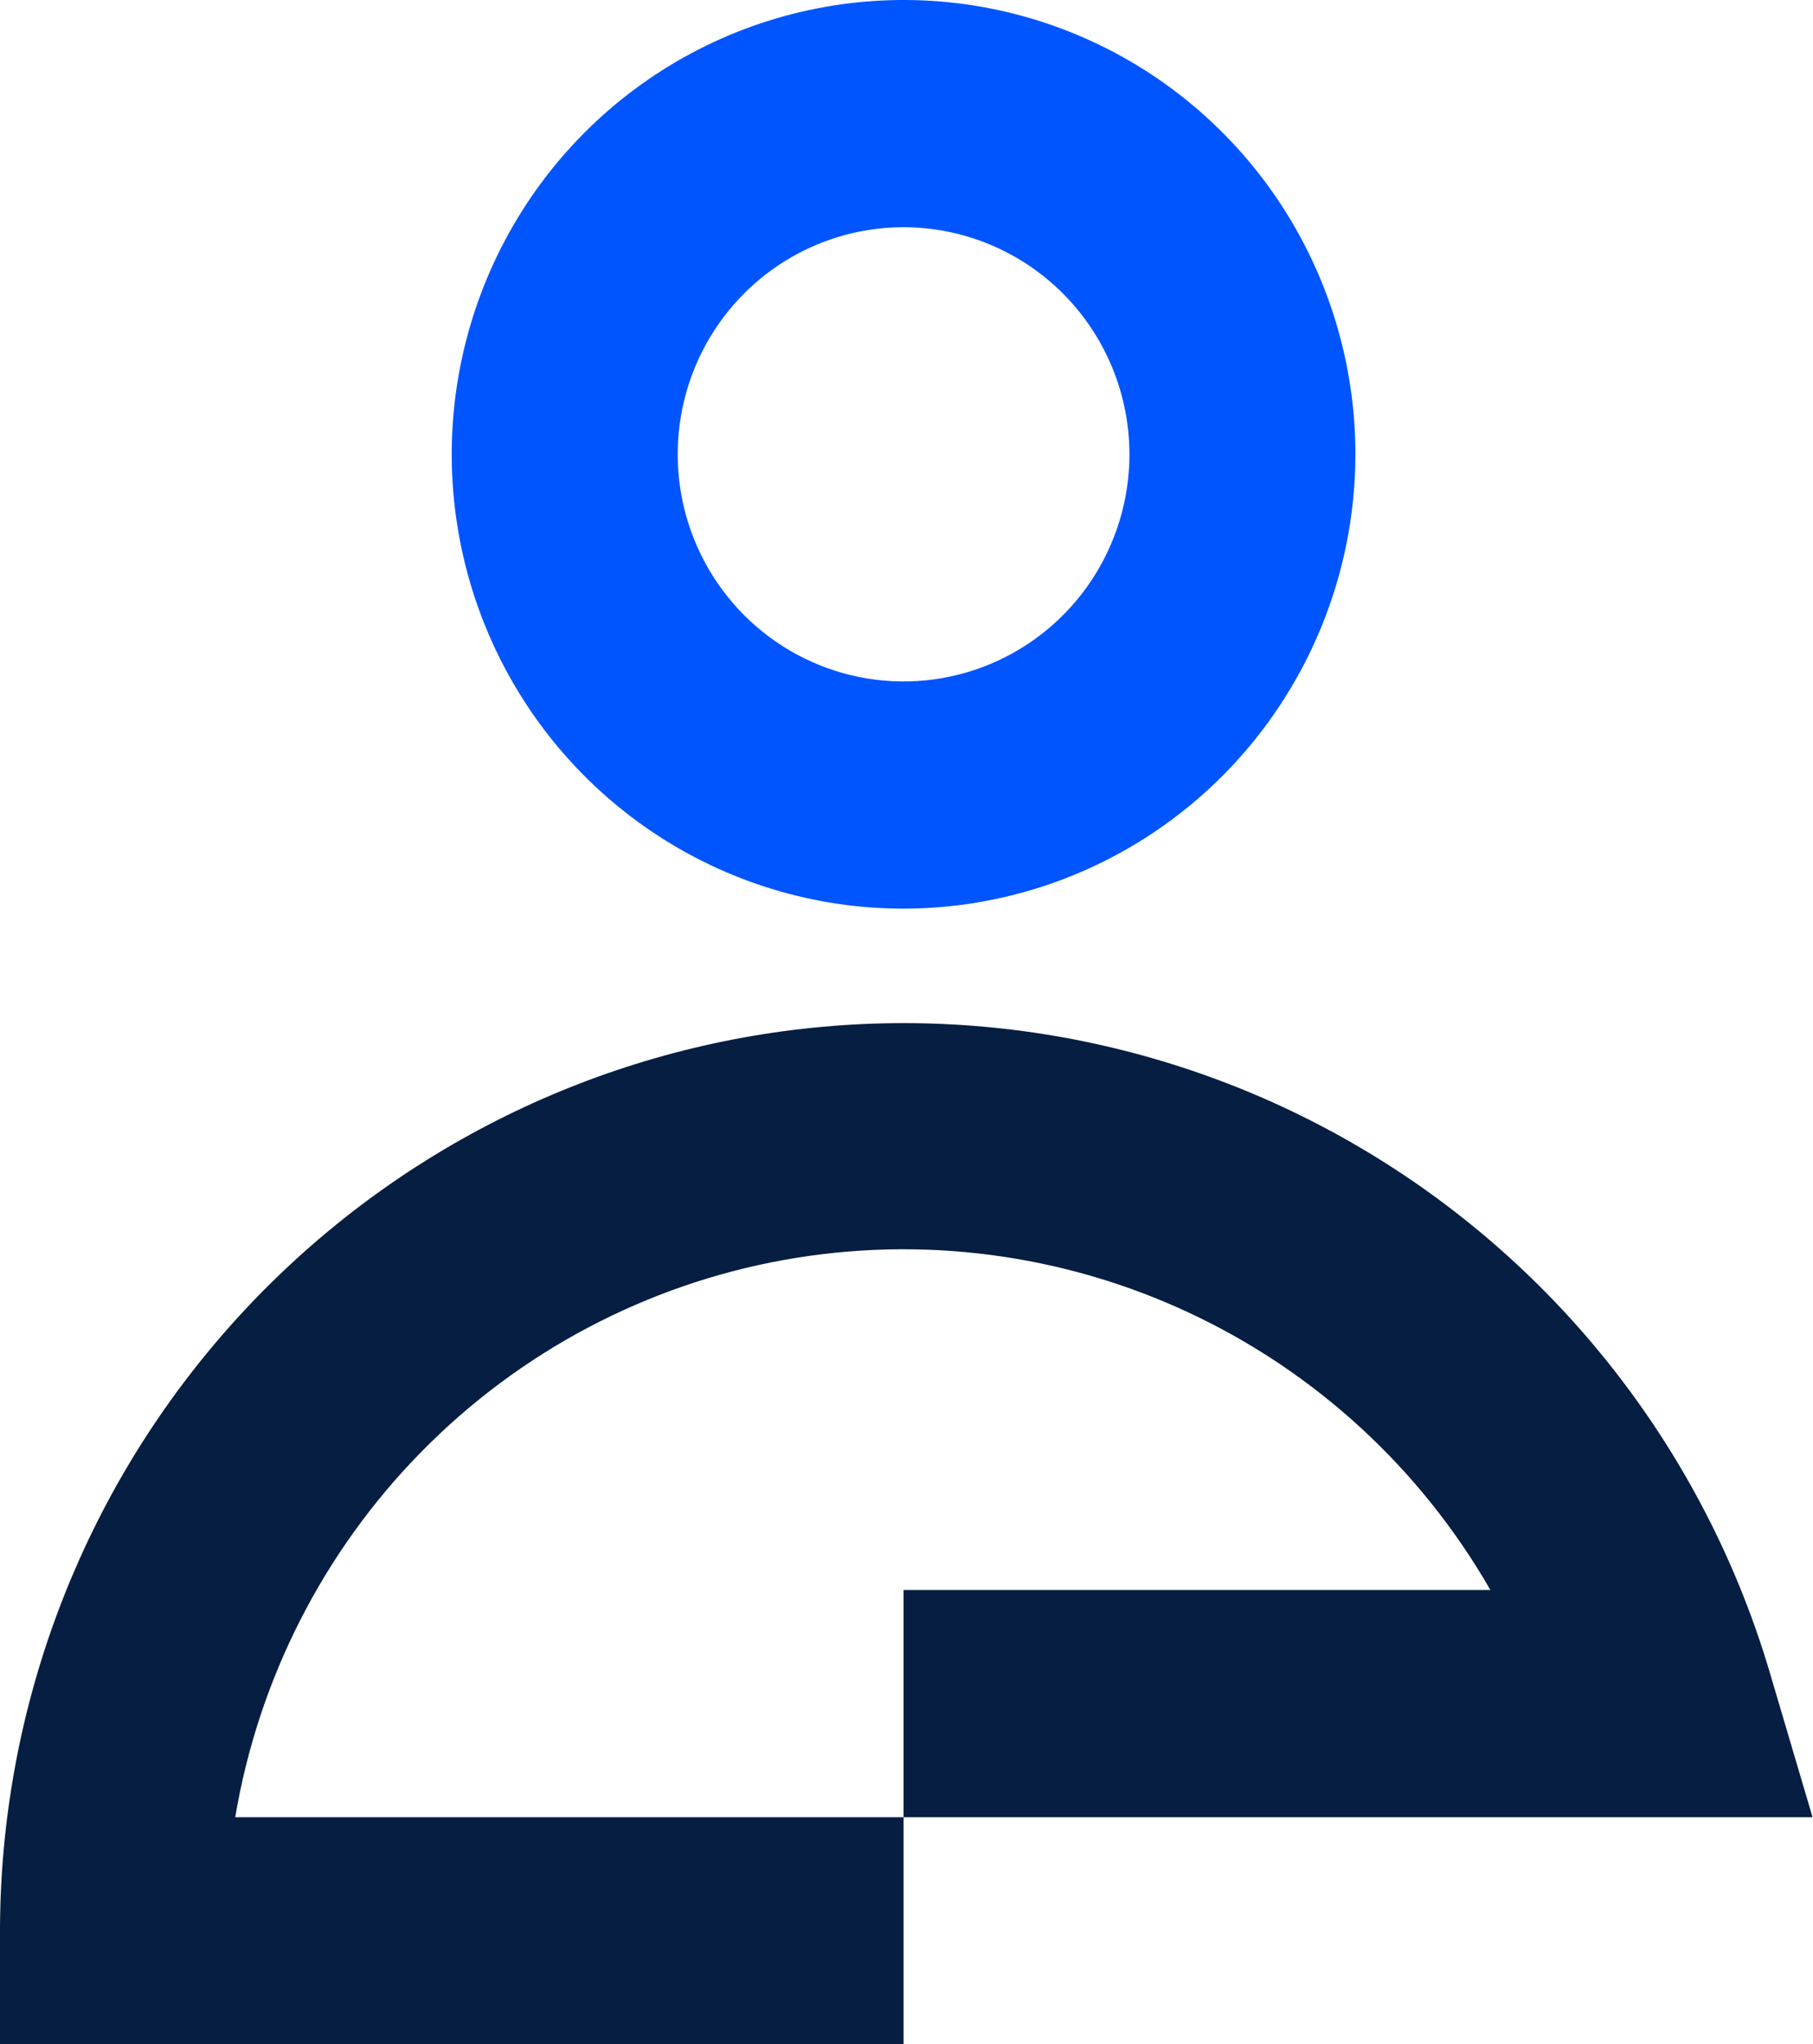
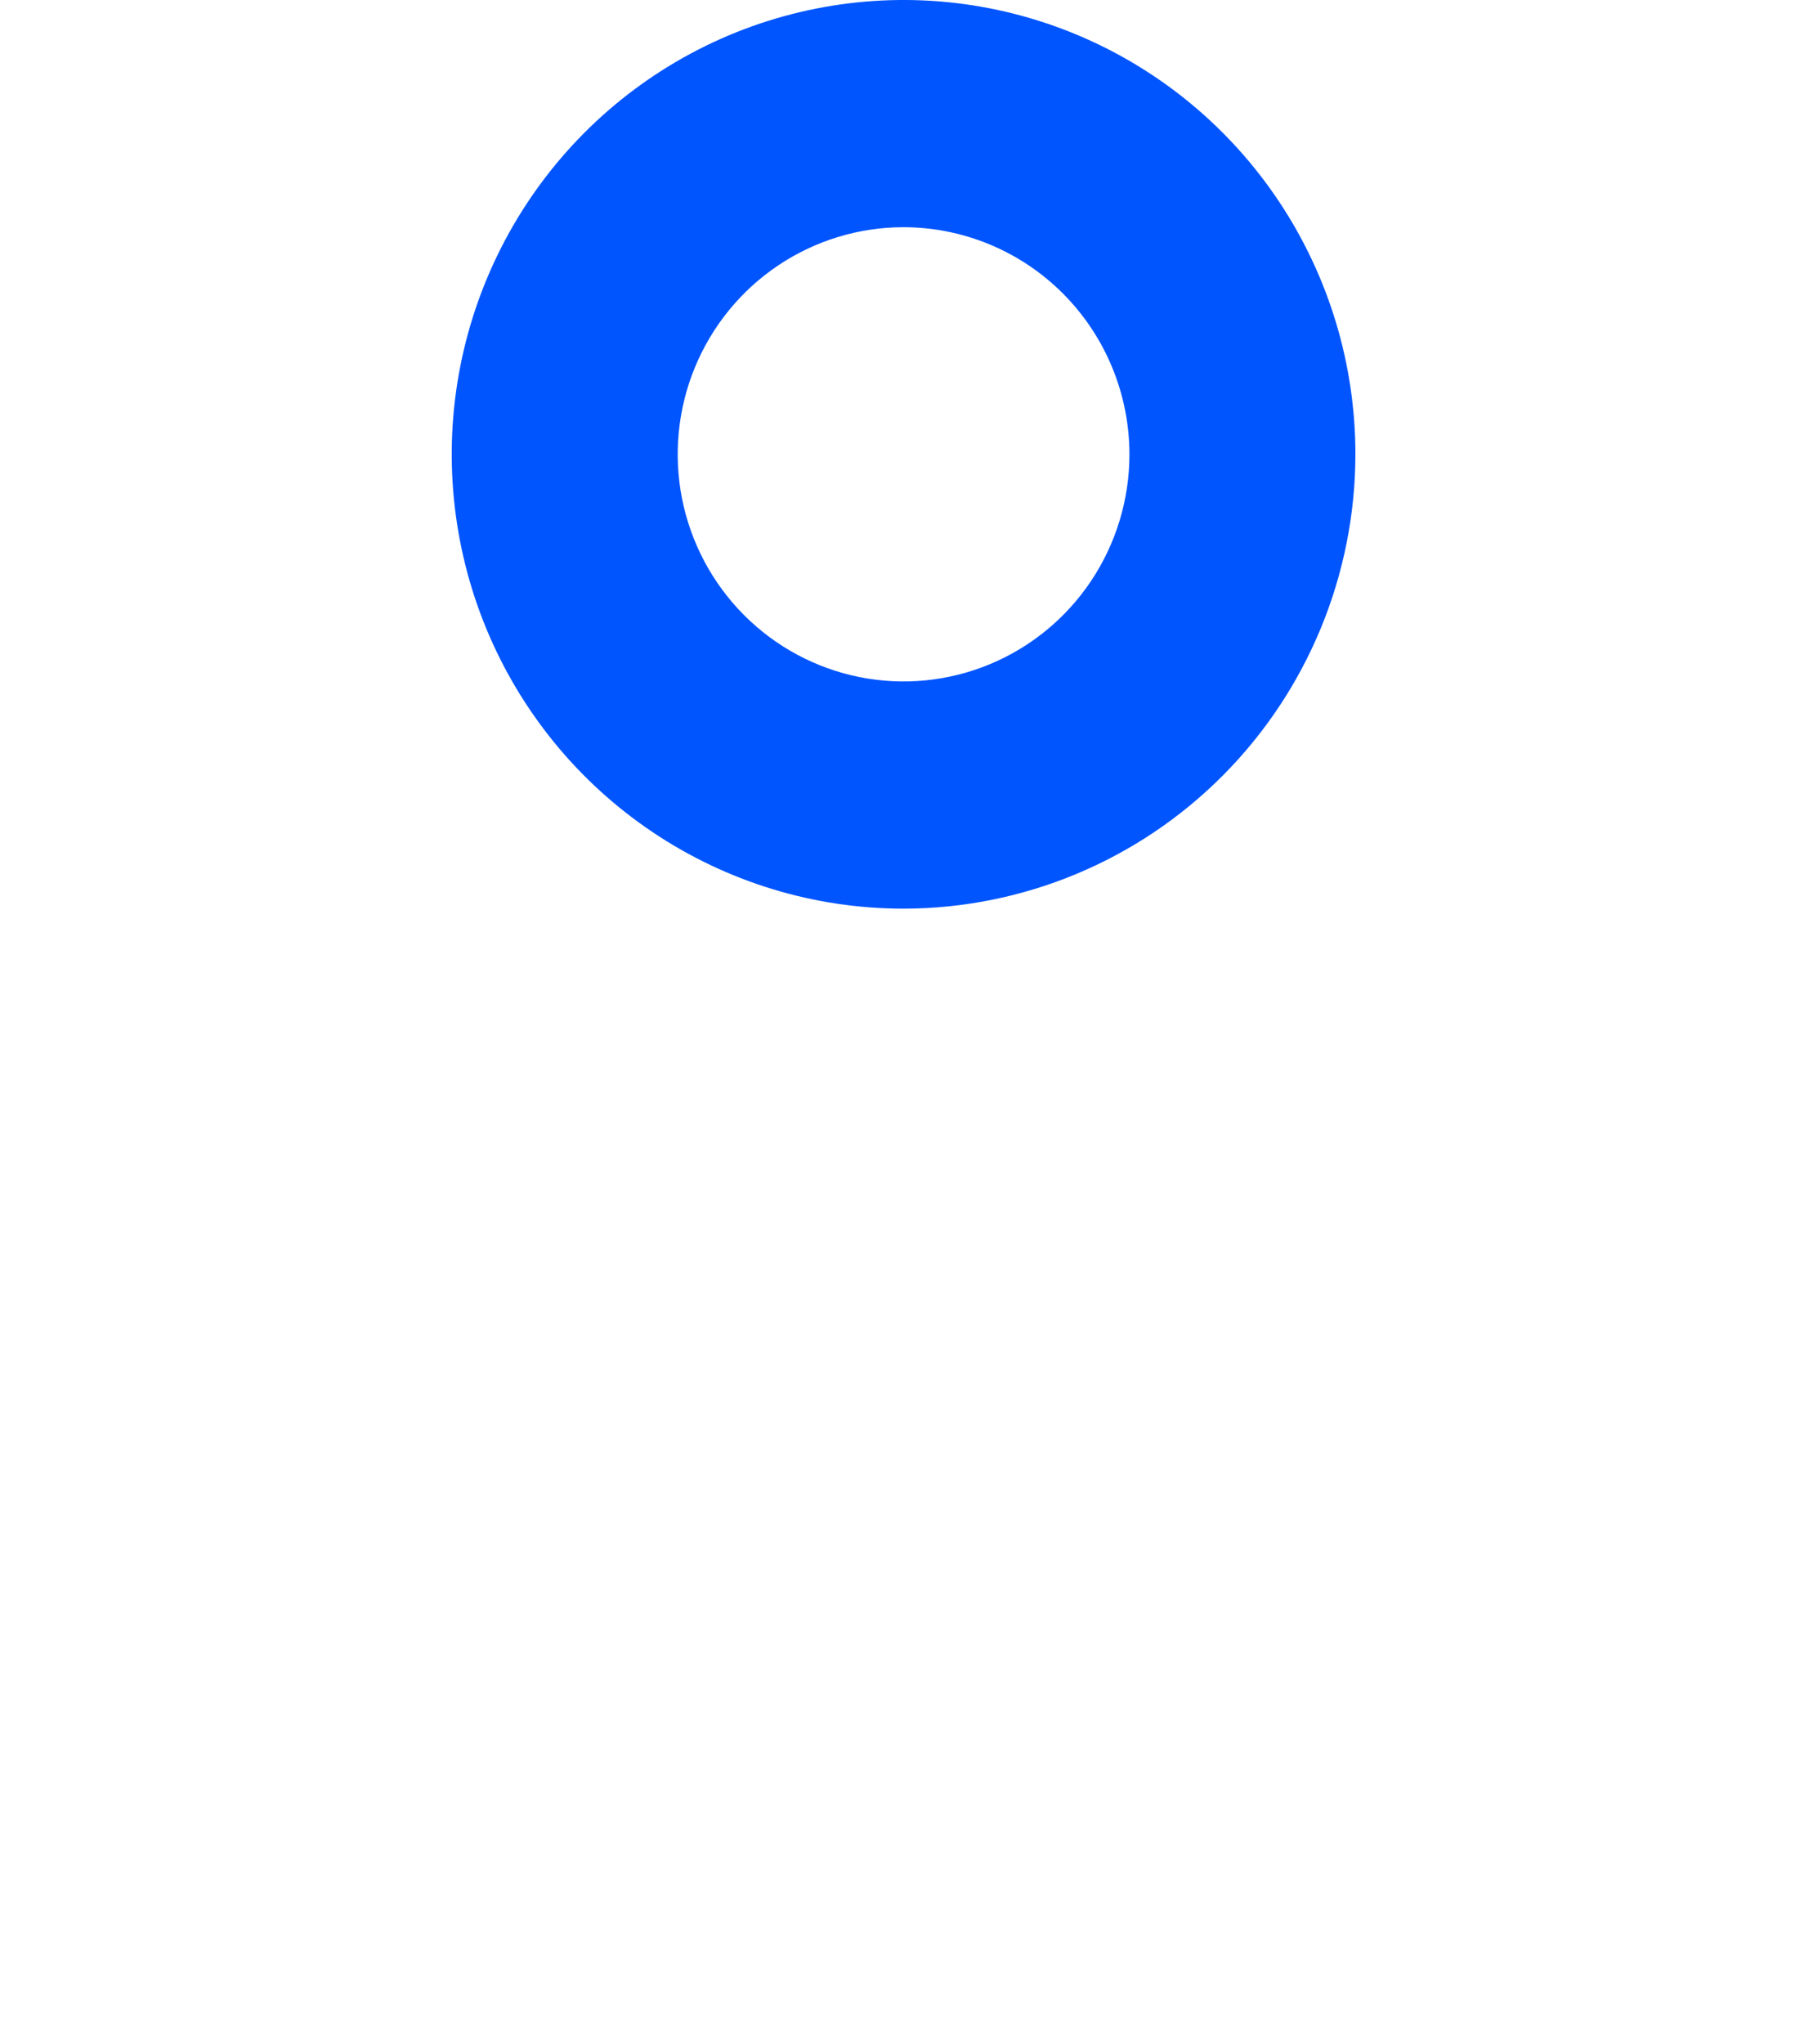
<svg xmlns="http://www.w3.org/2000/svg" width="63" height="71" viewBox="0 0 63 71" fill="none">
  <g clip-path="url(#clip0_323_670)">
    <path d="M31.398 31.558C28.293 31.558 25.257 30.633 22.675 28.898C20.093 27.165 18.08 24.7 16.892 21.817C15.704 18.933 15.393 15.76 15.999 12.699C16.605 9.638 18.101 6.827 20.297 4.62C22.494 2.414 25.291 0.911 28.337 0.303C31.383 -0.306 34.54 0.007 37.409 1.202C40.278 2.397 42.73 4.42 44.455 7.015C46.18 9.611 47.1 12.662 47.099 15.783C47.093 19.965 45.437 23.975 42.494 26.932C39.55 29.89 35.56 31.553 31.398 31.558ZM31.398 7.891C29.846 7.891 28.329 8.354 27.038 9.22C25.747 10.087 24.741 11.319 24.147 12.76C23.553 14.201 23.398 15.787 23.7 17.317C24.003 18.846 24.75 20.252 25.847 21.355C26.944 22.458 28.343 23.21 29.865 23.515C31.387 23.819 32.965 23.664 34.399 23.067C35.833 22.471 37.059 21.46 37.922 20.164C38.785 18.867 39.246 17.343 39.247 15.783C39.246 13.691 38.419 11.685 36.947 10.205C35.476 8.726 33.48 7.893 31.398 7.891Z" fill="#0055FF" />
-     <path d="M31.398 71.004H0V67.06C0.008 59.485 2.726 52.166 7.659 46.438C12.592 40.711 19.41 36.958 26.869 35.864C34.327 34.771 41.928 36.41 48.283 40.482C54.639 44.554 59.325 50.788 61.486 58.045L62.985 63.112H31.398V55.221H51.79C49.366 51.002 45.706 47.638 41.309 45.587C36.913 43.536 31.993 42.899 27.222 43.762C22.452 44.625 18.062 46.947 14.653 50.41C11.244 53.873 8.982 58.309 8.174 63.112H31.398V71.004Z" fill="#051E41" />
  </g>
  <defs>
    <clipPath id="clip0_323_670">
      <rect width="63" height="71" fill="white" />
    </clipPath>
  </defs>
</svg>